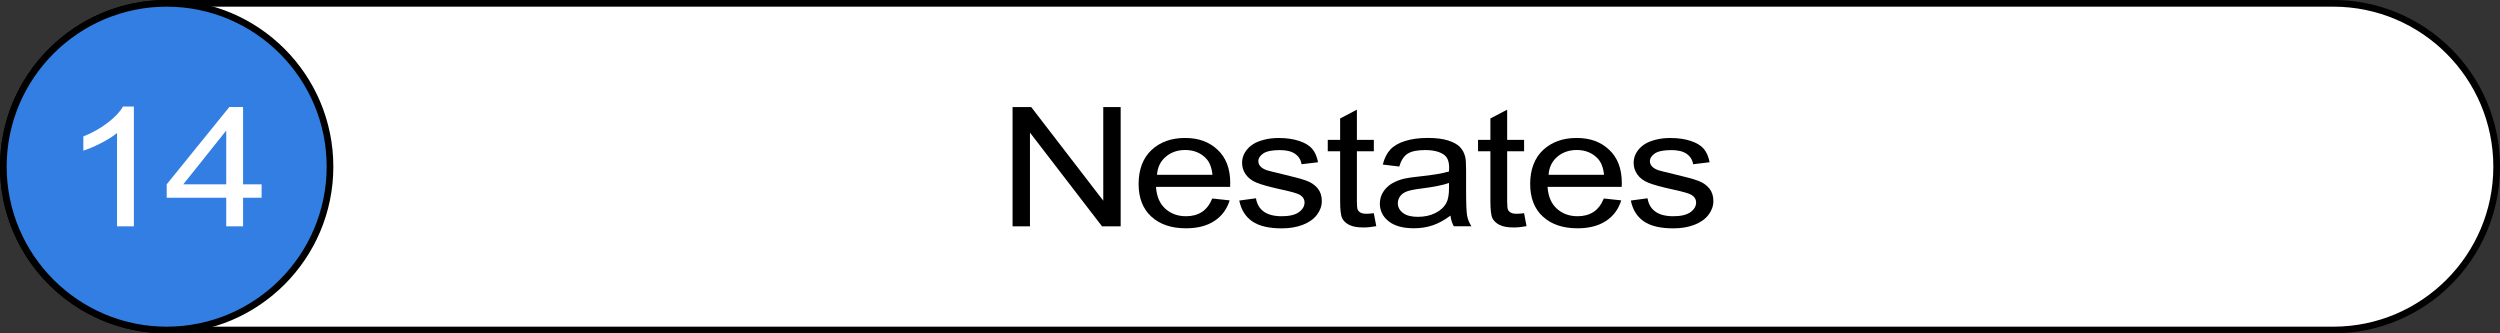
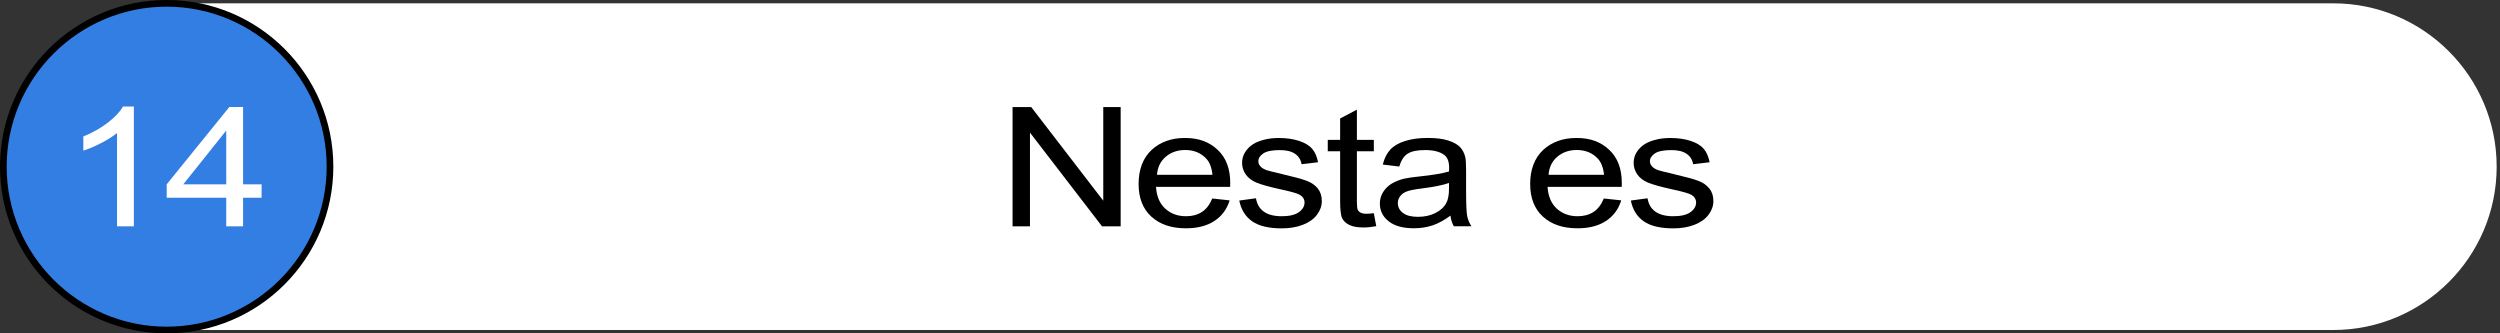
<svg xmlns="http://www.w3.org/2000/svg" id="_Слой_1" viewBox="0 0 750 100">
  <rect x="0" y="0" width="750" height="100" fill="#333333" stroke="none" />
  <g>
    <path d="M50,99C22.98,99,1,77.02,1,50S22.98,1,50,1H700c27.02,0,49,21.98,49,49s-21.98,49-49,49H50Z" style="fill:#fff;" />
-     <path d="M700,2c26.47,0,48,21.53,48,48s-21.53,48-48,48H50c-26.47,0-48-21.53-48-48S23.53,2,50,2H700M700,0H50C22.39,0,0,22.39,0,50H0C0,77.61,22.39,100,50,100H700c27.61,0,50-22.39,50-50h0C750,22.39,727.61,0,700,0h0Z" />
  </g>
  <g>
    <circle cx="50" cy="50" r="49" style="fill:#337ee2;" />
    <path d="M50,2c26.47,0,48,21.53,48,48s-21.53,48-48,48S2,76.47,2,50,23.53,2,50,2M50,0C22.39,0,0,22.39,0,50s22.39,50,50,50,50-22.39,50-50S77.61,0,50,0h0Z" />
  </g>
  <g>
    <path d="M303.77,67.9V32.11h5.59l21.62,28.1v-28.1h5.22v35.79h-5.59l-21.62-28.12v28.12h-5.22Z" />
    <path d="M363.68,59.55l5.22,.56c-.82,2.65-2.35,4.71-4.58,6.18-2.23,1.46-5.07,2.2-8.54,2.2-4.36,0-7.82-1.17-10.37-3.5-2.56-2.33-3.83-5.61-3.83-9.83s1.29-7.75,3.88-10.16,5.93-3.61,10.05-3.61,7.24,1.18,9.77,3.54c2.53,2.36,3.79,5.68,3.79,9.96,0,.26,0,.65-.03,1.17h-22.24c.19,2.85,1.11,5.03,2.78,6.54s3.74,2.27,6.23,2.27c1.85,0,3.43-.42,4.75-1.27s2.35-2.2,3.12-4.05Zm-16.59-7.1h16.65c-.22-2.18-.86-3.82-1.91-4.91-1.61-1.69-3.7-2.54-6.26-2.54-2.32,0-4.27,.68-5.85,2.03s-2.46,3.16-2.62,5.42Z" />
    <path d="M371.79,60.16l5-.68c.28,1.74,1.06,3.08,2.34,4s3.08,1.39,5.38,1.39,4.04-.41,5.17-1.23c1.12-.82,1.68-1.79,1.68-2.89,0-.99-.5-1.77-1.49-2.34-.69-.39-2.41-.89-5.17-1.49-3.71-.81-6.27-1.52-7.71-2.11-1.43-.59-2.52-1.42-3.26-2.47s-1.11-2.21-1.11-3.48c0-1.16,.3-2.23,.91-3.21,.61-.98,1.44-1.8,2.48-2.45,.79-.5,1.86-.93,3.21-1.28,1.36-.35,2.81-.52,4.37-.52,2.34,0,4.39,.29,6.16,.88,1.77,.59,3.07,1.38,3.92,2.38,.84,1,1.42,2.34,1.74,4.02l-4.94,.59c-.22-1.33-.88-2.38-1.95-3.12-1.08-.75-2.6-1.12-4.56-1.12-2.32,0-3.98,.33-4.97,1s-1.49,1.45-1.49,2.34c0,.57,.21,1.08,.62,1.54,.41,.47,1.06,.86,1.94,1.17,.51,.16,1.99,.54,4.46,1.12,3.57,.83,6.07,1.51,7.48,2.04,1.41,.53,2.52,1.3,3.33,2.31s1.21,2.26,1.21,3.76-.49,2.84-1.47,4.14c-.98,1.29-2.4,2.29-4.25,3-1.85,.71-3.95,1.06-6.29,1.06-3.88,0-6.83-.7-8.86-2.1s-3.33-3.47-3.89-6.23Z" />
    <path d="M412.15,63.97l.73,3.88c-1.42,.26-2.7,.39-3.82,.39-1.83,0-3.26-.25-4.27-.76-1.01-.5-1.72-1.17-2.13-1.99-.41-.82-.62-2.55-.62-5.19v-14.92h-3.71v-3.42h3.71v-6.42l5.03-2.64v9.06h5.08v3.42h-5.08v15.16c0,1.25,.09,2.06,.27,2.42s.47,.64,.87,.85c.4,.21,.98,.32,1.73,.32,.56,0,1.3-.06,2.22-.17Z" />
    <path d="M435.12,64.7c-1.87,1.38-3.67,2.36-5.4,2.93-1.73,.57-3.59,.85-5.57,.85-3.28,0-5.79-.7-7.55-2.09-1.76-1.39-2.64-3.17-2.64-5.33,0-1.27,.33-2.43,1-3.48s1.53-1.89,2.61-2.53c1.08-.63,2.29-1.12,3.64-1.44,.99-.23,2.49-.45,4.49-.66,4.08-.42,7.08-.93,9.01-1.51,.02-.6,.03-.98,.03-1.15,0-1.79-.48-3.05-1.43-3.78-1.29-.99-3.21-1.49-5.76-1.49-2.38,0-4.13,.36-5.26,1.09-1.13,.72-1.97,2.01-2.51,3.85l-4.94-.59c.45-1.84,1.19-3.32,2.22-4.46,1.03-1.13,2.52-2,4.46-2.61s4.2-.92,6.77-.92,4.61,.26,6.21,.78c1.59,.52,2.76,1.18,3.51,1.96,.75,.79,1.27,1.79,1.57,2.99,.17,.75,.25,2.1,.25,4.05v5.86c0,4.08,.11,6.67,.32,7.75,.21,1.08,.64,2.12,1.28,3.11h-5.28c-.52-.91-.86-1.98-1.01-3.2Zm-.42-9.81c-1.83,.65-4.59,1.2-8.25,1.66-2.08,.26-3.55,.55-4.41,.88-.86,.33-1.53,.8-1.99,1.43-.47,.63-.7,1.32-.7,2.09,0,1.17,.51,2.15,1.53,2.93s2.51,1.17,4.48,1.17,3.68-.37,5.19-1.11c1.52-.74,2.63-1.75,3.34-3.04,.54-.99,.81-2.46,.81-4.39v-1.61Z" />
-     <path d="M457.23,63.97l.73,3.88c-1.42,.26-2.7,.39-3.82,.39-1.83,0-3.26-.25-4.27-.76-1.01-.5-1.72-1.17-2.13-1.99-.41-.82-.62-2.55-.62-5.19v-14.92h-3.71v-3.42h3.71v-6.42l5.03-2.64v9.06h5.08v3.42h-5.08v15.16c0,1.25,.09,2.06,.27,2.42s.47,.64,.87,.85c.4,.21,.98,.32,1.73,.32,.56,0,1.3-.06,2.22-.17Z" />
    <path d="M481.15,59.55l5.22,.56c-.82,2.65-2.35,4.71-4.58,6.18-2.23,1.46-5.07,2.2-8.54,2.2-4.36,0-7.82-1.17-10.37-3.5-2.56-2.33-3.83-5.61-3.83-9.83s1.29-7.75,3.88-10.16,5.93-3.61,10.05-3.61,7.24,1.18,9.77,3.54c2.53,2.36,3.79,5.68,3.79,9.96,0,.26,0,.65-.03,1.17h-22.24c.19,2.85,1.11,5.03,2.78,6.54s3.74,2.27,6.23,2.27c1.85,0,3.43-.42,4.75-1.27s2.35-2.2,3.12-4.05Zm-16.59-7.1h16.65c-.22-2.18-.86-3.82-1.91-4.91-1.61-1.69-3.7-2.54-6.26-2.54-2.32,0-4.27,.68-5.85,2.03s-2.46,3.16-2.62,5.42Z" />
    <path d="M489.26,60.16l5-.68c.28,1.74,1.06,3.08,2.34,4s3.08,1.39,5.38,1.39,4.04-.41,5.17-1.23c1.12-.82,1.68-1.79,1.68-2.89,0-.99-.5-1.77-1.49-2.34-.69-.39-2.41-.89-5.17-1.49-3.71-.81-6.27-1.52-7.71-2.11-1.43-.59-2.52-1.42-3.26-2.47s-1.11-2.21-1.11-3.48c0-1.16,.3-2.23,.91-3.21,.61-.98,1.44-1.8,2.48-2.45,.79-.5,1.86-.93,3.21-1.28,1.36-.35,2.81-.52,4.37-.52,2.34,0,4.39,.29,6.16,.88,1.77,.59,3.07,1.38,3.92,2.38,.84,1,1.42,2.34,1.74,4.02l-4.94,.59c-.22-1.33-.88-2.38-1.95-3.12-1.08-.75-2.6-1.12-4.56-1.12-2.32,0-3.98,.33-4.97,1s-1.49,1.45-1.49,2.34c0,.57,.21,1.08,.62,1.54,.41,.47,1.06,.86,1.94,1.17,.51,.16,1.99,.54,4.46,1.12,3.57,.83,6.07,1.51,7.48,2.04,1.41,.53,2.52,1.3,3.33,2.31s1.21,2.26,1.21,3.76-.49,2.84-1.47,4.14c-.98,1.29-2.4,2.29-4.25,3-1.85,.71-3.95,1.06-6.29,1.06-3.88,0-6.83-.7-8.86-2.1s-3.33-3.47-3.89-6.23Z" />
  </g>
  <g>
    <path d="M40.16,67.9h-5.05v-28c-1.22,1.01-2.81,2.02-4.79,3.03s-3.75,1.77-5.32,2.27v-4.25c2.83-1.16,5.3-2.56,7.41-4.2s3.61-3.24,4.49-4.79h3.26v35.94Z" style="fill:#fff;" />
    <path d="M67.87,67.9v-8.57h-17.86v-4.03l18.78-23.19h4.13v23.19h5.56v4.03h-5.56v8.57h-5.05Zm0-12.6v-16.14l-12.89,16.14h12.89Z" style="fill:#fff;" />
  </g>
</svg>